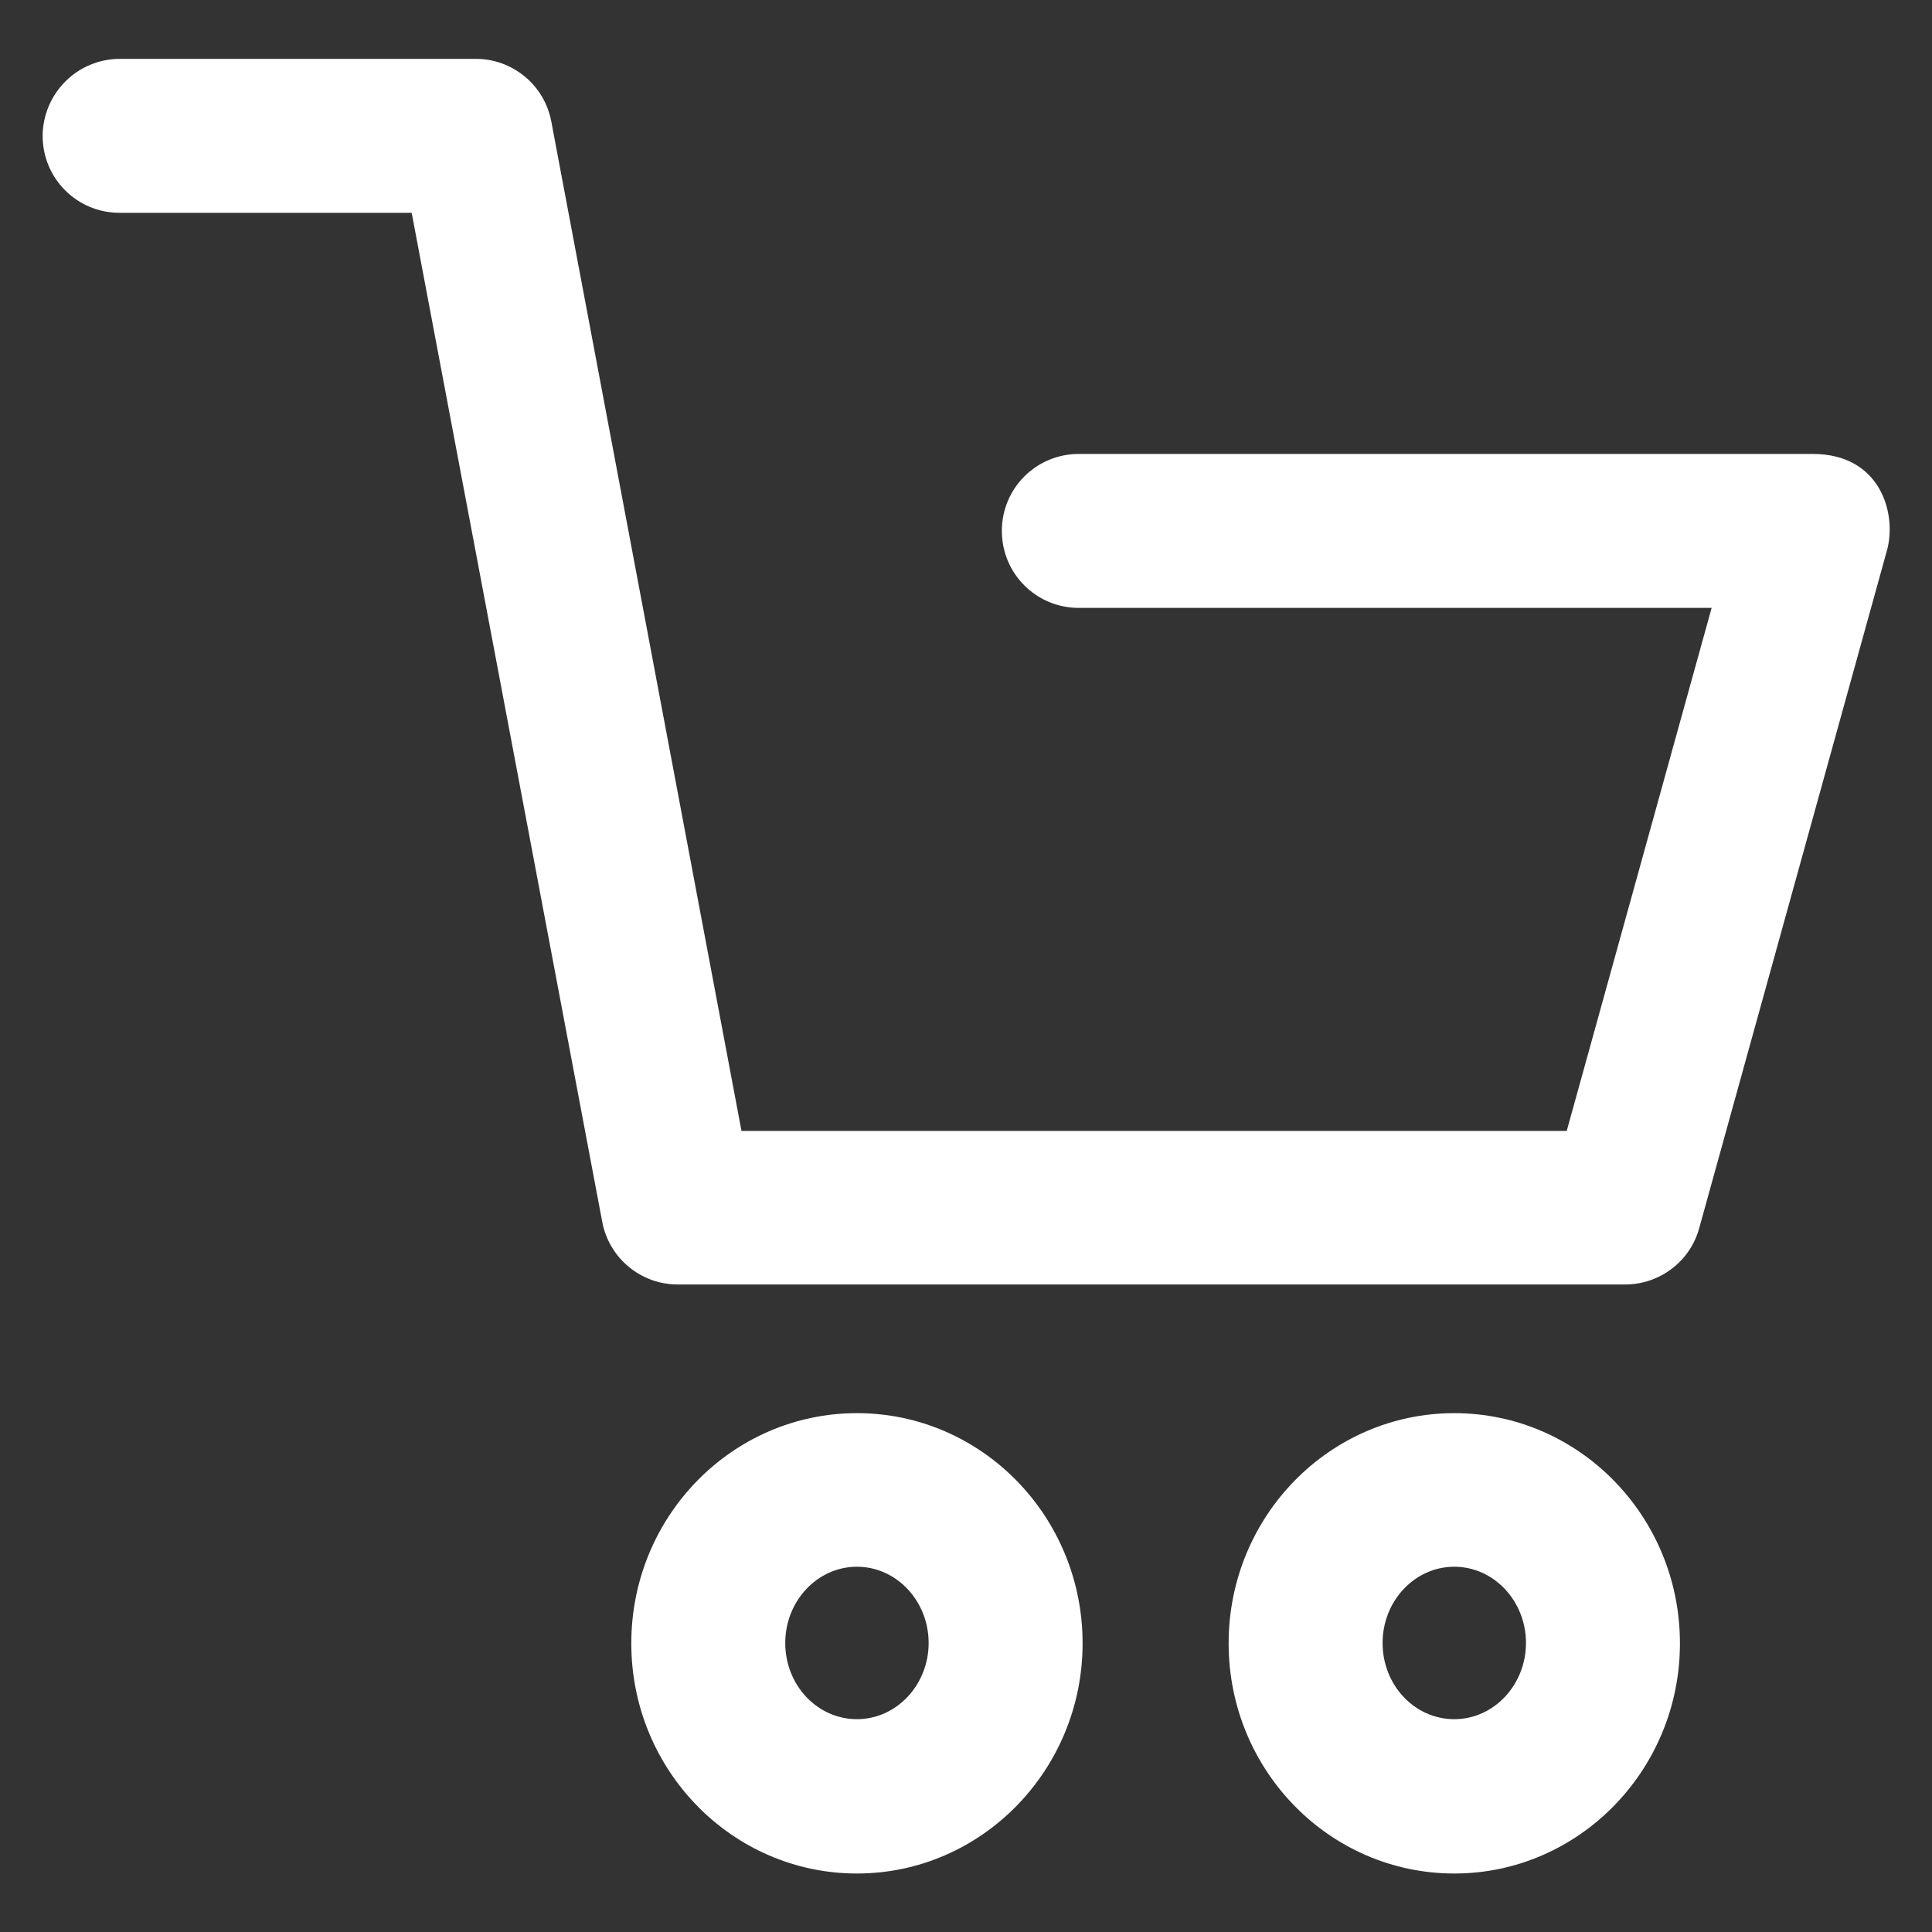
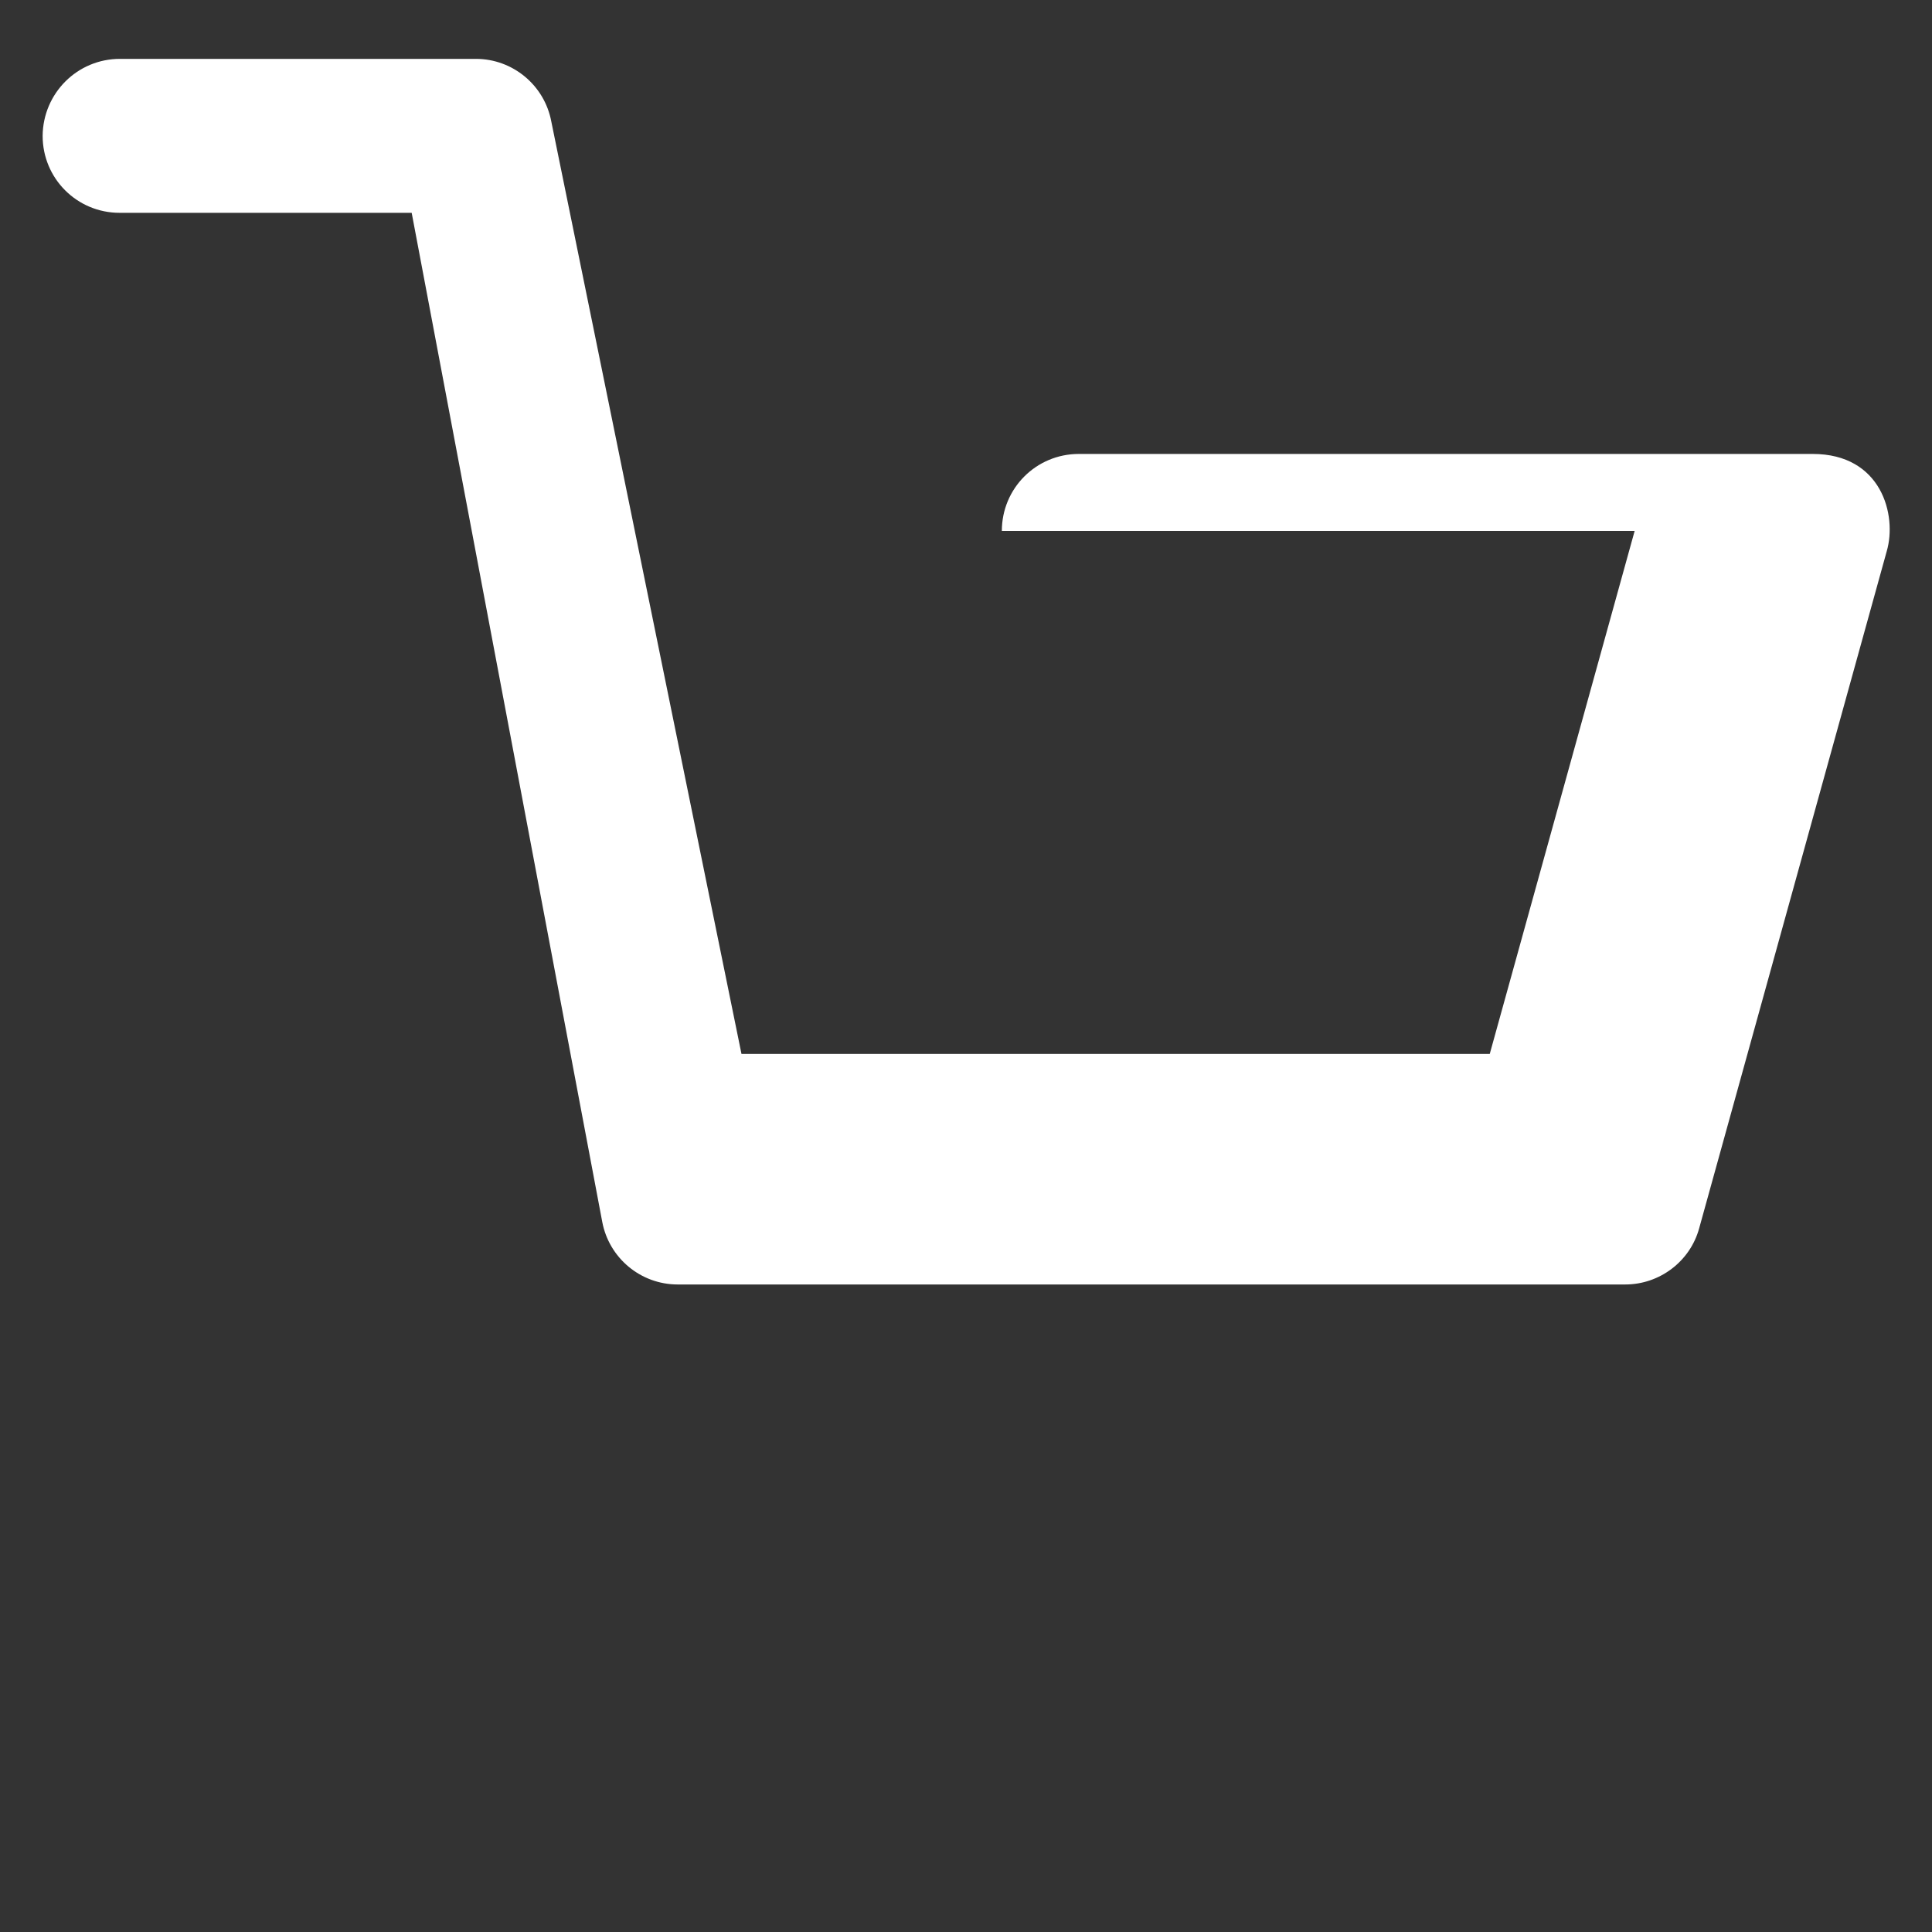
<svg xmlns="http://www.w3.org/2000/svg" version="1.1" id="Layer_1" x="0px" y="0px" viewBox="0 0 512 512" style="enable-background:new 0 0 512 512;" xml:space="preserve">
  <rect x="0" y="0" width="512" height="512" fill="#333333" stroke="none" />
  <style type="text/css">
	.st0{fill:#FFFFFF;}
</style>
  <g>
    <g>
-       <path class="st0" d="M11.3,36c0,11.3,9.1,20.4,20.4,20.4h77.4l50.5,267.4c1.8,9.6,10.2,16.6,20,16.6h251.1    c9.1,0,17.2-6.1,19.6-14.9L500,146.1c2.8-9.6-1.4-25.8-19.6-25.8H285.9c-11.3,0-20.4,9.1-20.4,20.4c0,11.3,9.1,20.4,20.4,20.4    h167.7l-38.4,138.6H196.5L146.1,32.2c-1.8-9.6-10.2-16.6-20-16.6H31.8C20.5,15.6,11.4,24.7,11.3,36z" />
-       <path class="st0" d="M167.3,435.5c0,33.7,26.8,61,59.8,61s59.8-27.4,59.8-61c0-33.7-26.8-61-59.8-61S167.3,401.8,167.3,435.5z     M208.1,435.4c0-11.1,8.5-20.2,19-20.2s19,9.1,19,20.2s-8.5,20.2-19,20.2S208.1,446.6,208.1,435.4z" />
-       <path class="st0" d="M325.6,435.5c0,33.7,26.8,61,59.8,61s59.8-27.4,59.8-61c0-33.7-26.8-61-59.8-61S325.6,401.8,325.6,435.5z     M366.4,435.4c0-11.1,8.5-20.2,19-20.2s19,9.1,19,20.2s-8.5,20.2-19,20.2S366.4,446.6,366.4,435.4z" />
+       <path class="st0" d="M11.3,36c0,11.3,9.1,20.4,20.4,20.4h77.4l50.5,267.4c1.8,9.6,10.2,16.6,20,16.6h251.1    c9.1,0,17.2-6.1,19.6-14.9L500,146.1c2.8-9.6-1.4-25.8-19.6-25.8H285.9c-11.3,0-20.4,9.1-20.4,20.4h167.7l-38.4,138.6H196.5L146.1,32.2c-1.8-9.6-10.2-16.6-20-16.6H31.8C20.5,15.6,11.4,24.7,11.3,36z" />
    </g>
  </g>
</svg>